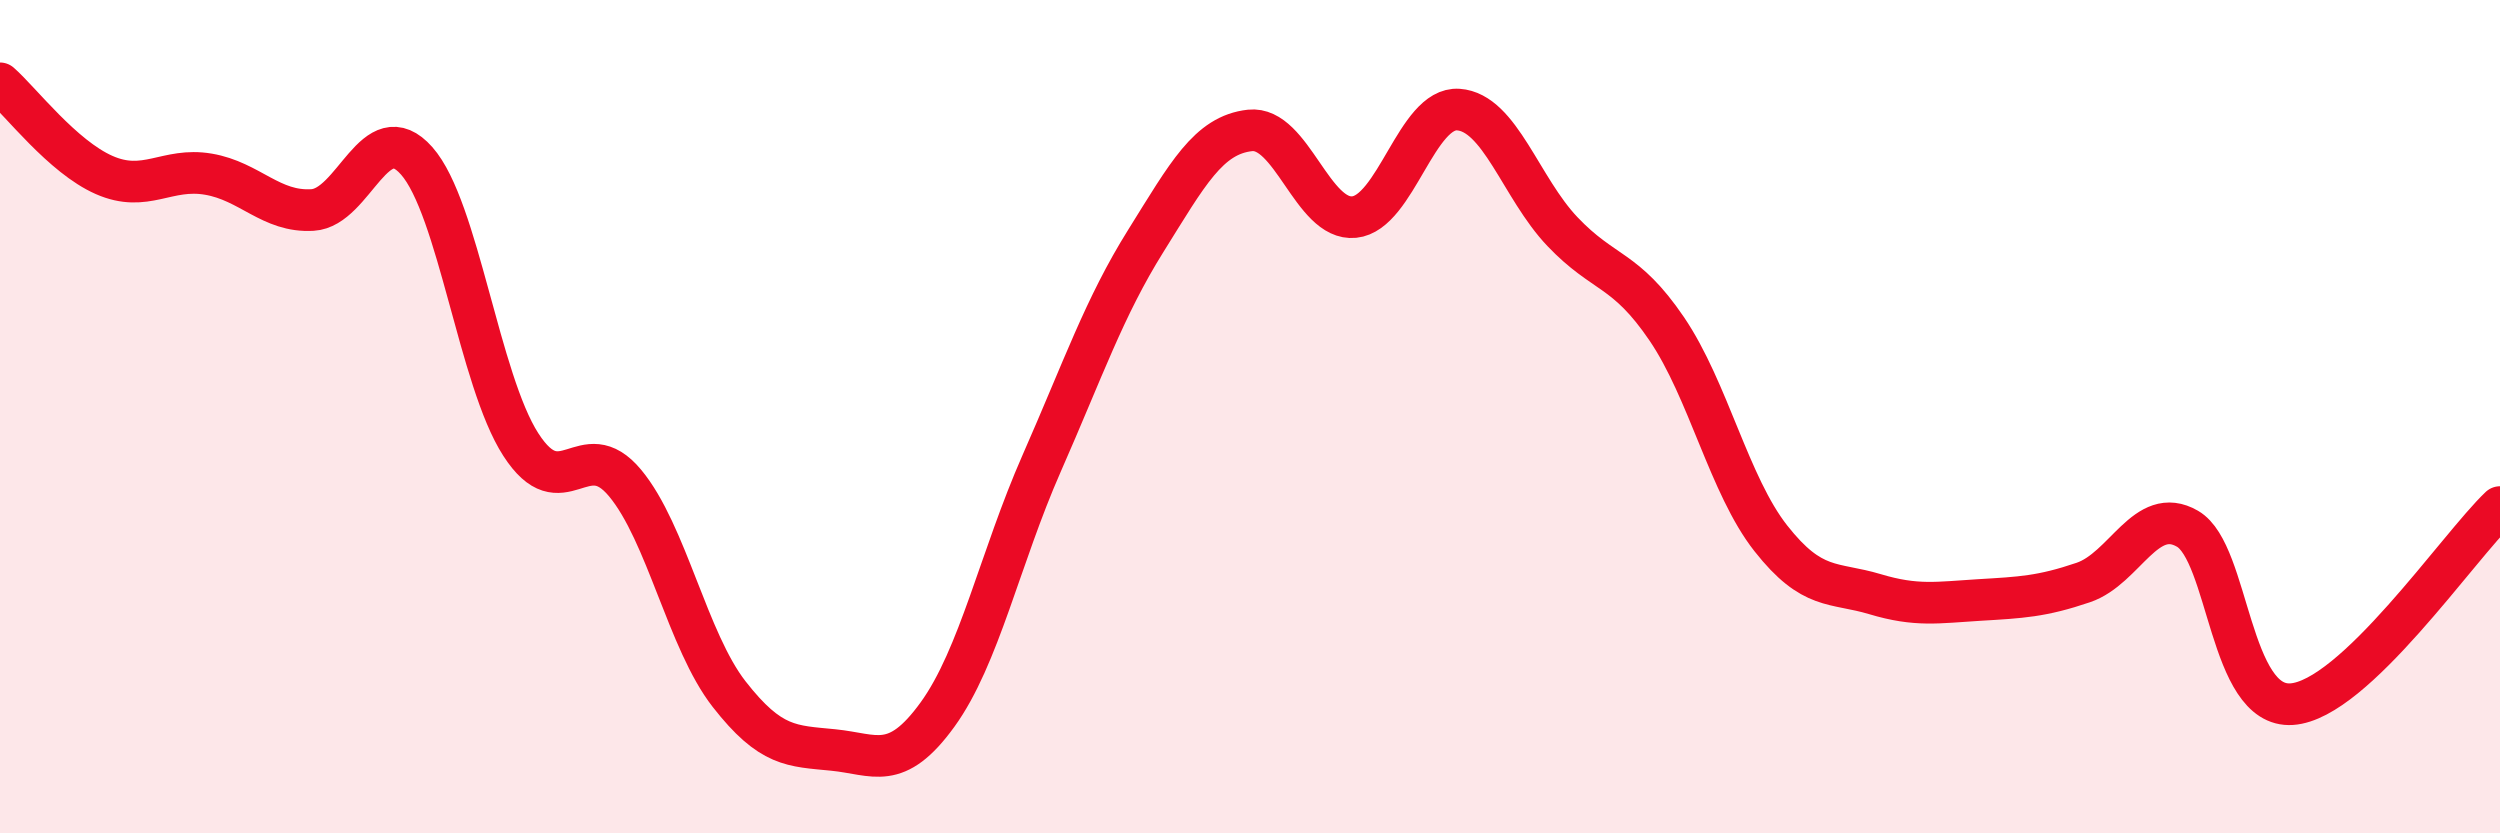
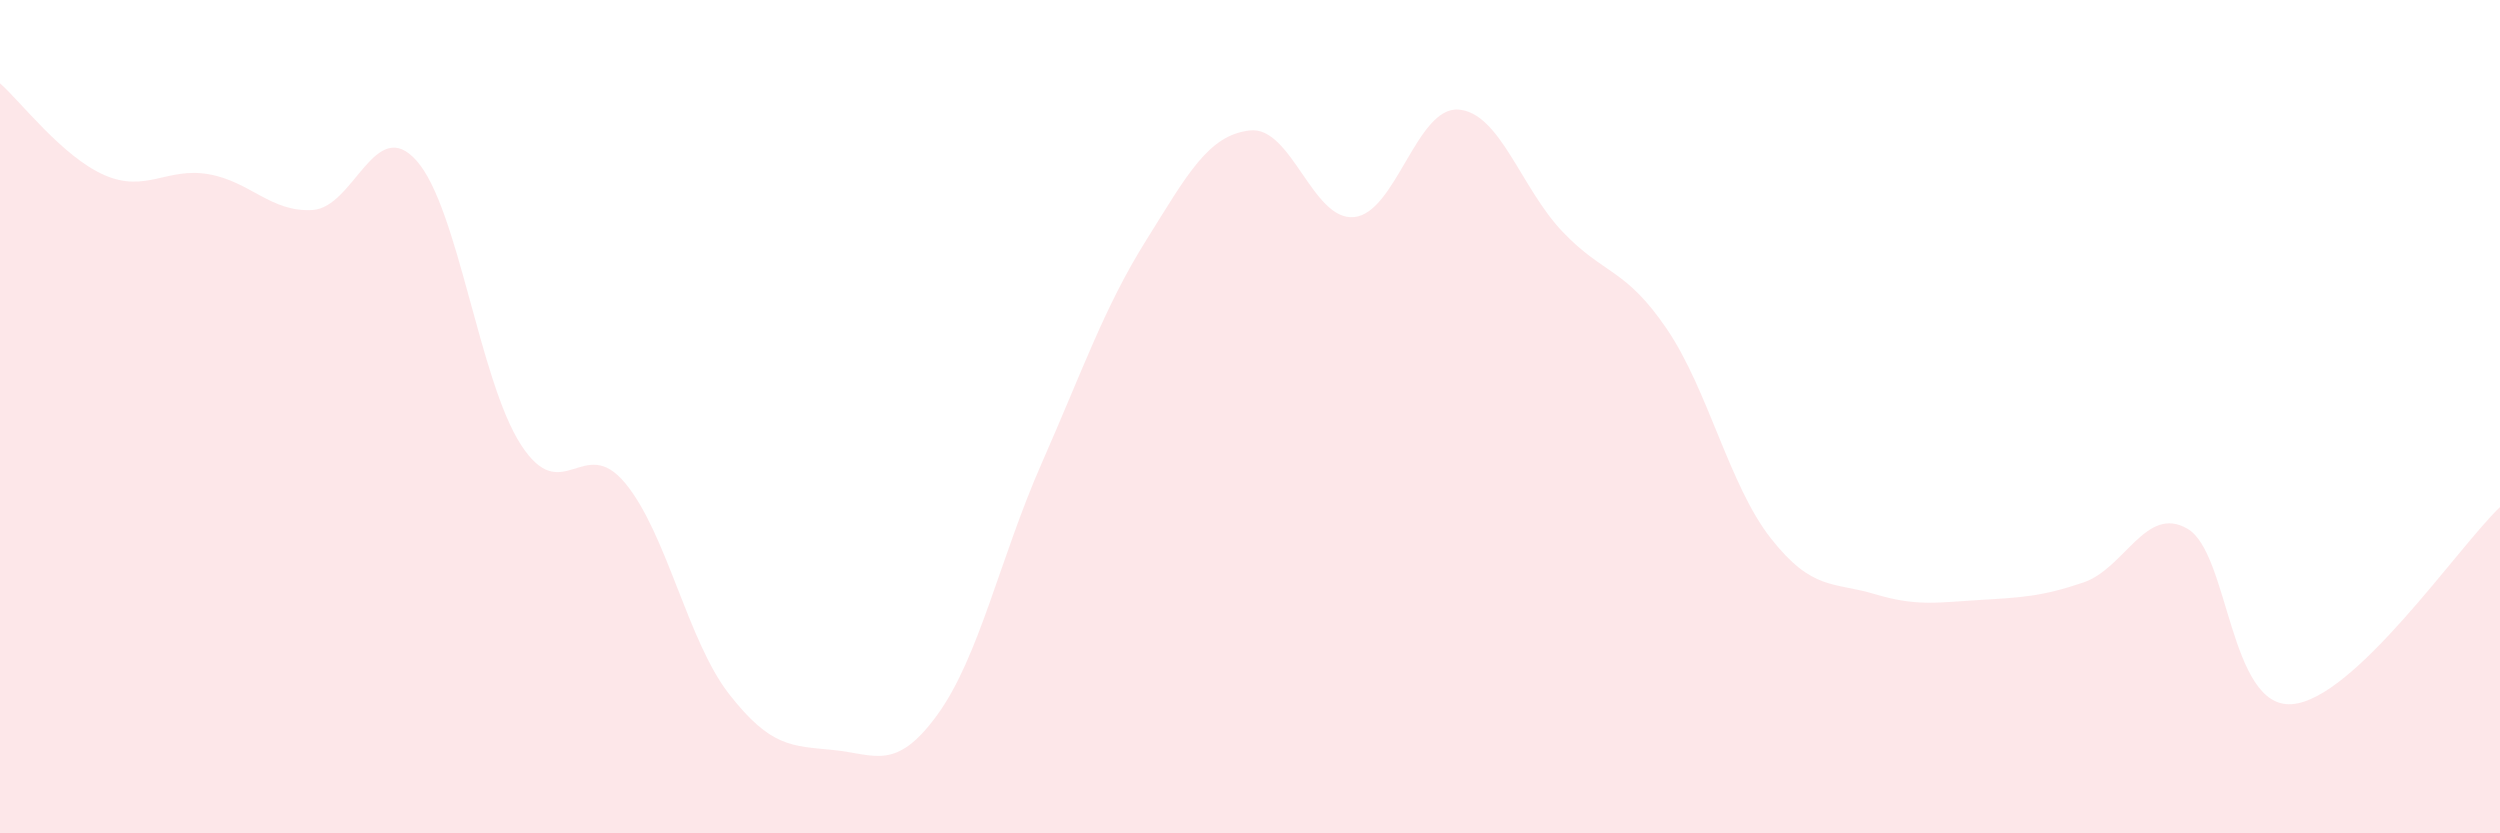
<svg xmlns="http://www.w3.org/2000/svg" width="60" height="20" viewBox="0 0 60 20">
  <path d="M 0,2 C 0.5,2.44 1.5,3.76 2.5,4.2 C 3.5,4.64 4,4.01 5,4.18 C 6,4.35 6.5,5.1 7.5,5.04 C 8.5,4.98 9,2.73 10,3.86 C 11,4.99 11.5,9.12 12.5,10.67 C 13.5,12.22 14,10.39 15,11.59 C 16,12.79 16.5,15.38 17.5,16.66 C 18.5,17.94 19,17.9 20,18 C 21,18.1 21.5,18.53 22.5,17.15 C 23.5,15.77 24,13.39 25,11.12 C 26,8.85 26.5,7.38 27.5,5.78 C 28.5,4.18 29,3.24 30,3.13 C 31,3.02 31.5,5.31 32.5,5.21 C 33.5,5.11 34,2.56 35,2.63 C 36,2.7 36.5,4.51 37.5,5.56 C 38.5,6.61 39,6.42 40,7.89 C 41,9.36 41.5,11.65 42.5,12.92 C 43.5,14.19 44,13.96 45,14.26 C 46,14.56 46.5,14.46 47.5,14.4 C 48.5,14.34 49,14.32 50,13.98 C 51,13.64 51.5,12.11 52.5,12.69 C 53.5,13.27 53.5,17 55,16.9 C 56.5,16.8 59,13.12 60,12.17L60 20L0 20Z" fill="#EB0A25" opacity="0.1" stroke-linecap="round" stroke-linejoin="round" />
-   <path d="M 0,2 C 0.5,2.44 1.5,3.76 2.5,4.2 C 3.5,4.64 4,4.01 5,4.18 C 6,4.35 6.5,5.1 7.5,5.04 C 8.5,4.98 9,2.73 10,3.86 C 11,4.99 11.5,9.12 12.5,10.67 C 13.5,12.22 14,10.39 15,11.59 C 16,12.79 16.5,15.38 17.5,16.66 C 18.5,17.94 19,17.9 20,18 C 21,18.1 21.5,18.53 22.5,17.15 C 23.5,15.77 24,13.39 25,11.12 C 26,8.85 26.5,7.38 27.5,5.78 C 28.5,4.18 29,3.24 30,3.13 C 31,3.02 31.5,5.31 32.5,5.21 C 33.5,5.11 34,2.56 35,2.63 C 36,2.7 36.5,4.51 37.5,5.56 C 38.5,6.61 39,6.42 40,7.89 C 41,9.36 41.5,11.65 42.5,12.92 C 43.5,14.19 44,13.96 45,14.26 C 46,14.56 46.5,14.46 47.5,14.4 C 48.5,14.34 49,14.32 50,13.98 C 51,13.64 51.5,12.11 52.5,12.69 C 53.5,13.27 53.5,17 55,16.9 C 56.5,16.8 59,13.12 60,12.17" stroke="#EB0A25" stroke-width="1" fill="none" stroke-linecap="round" stroke-linejoin="round" />
</svg>